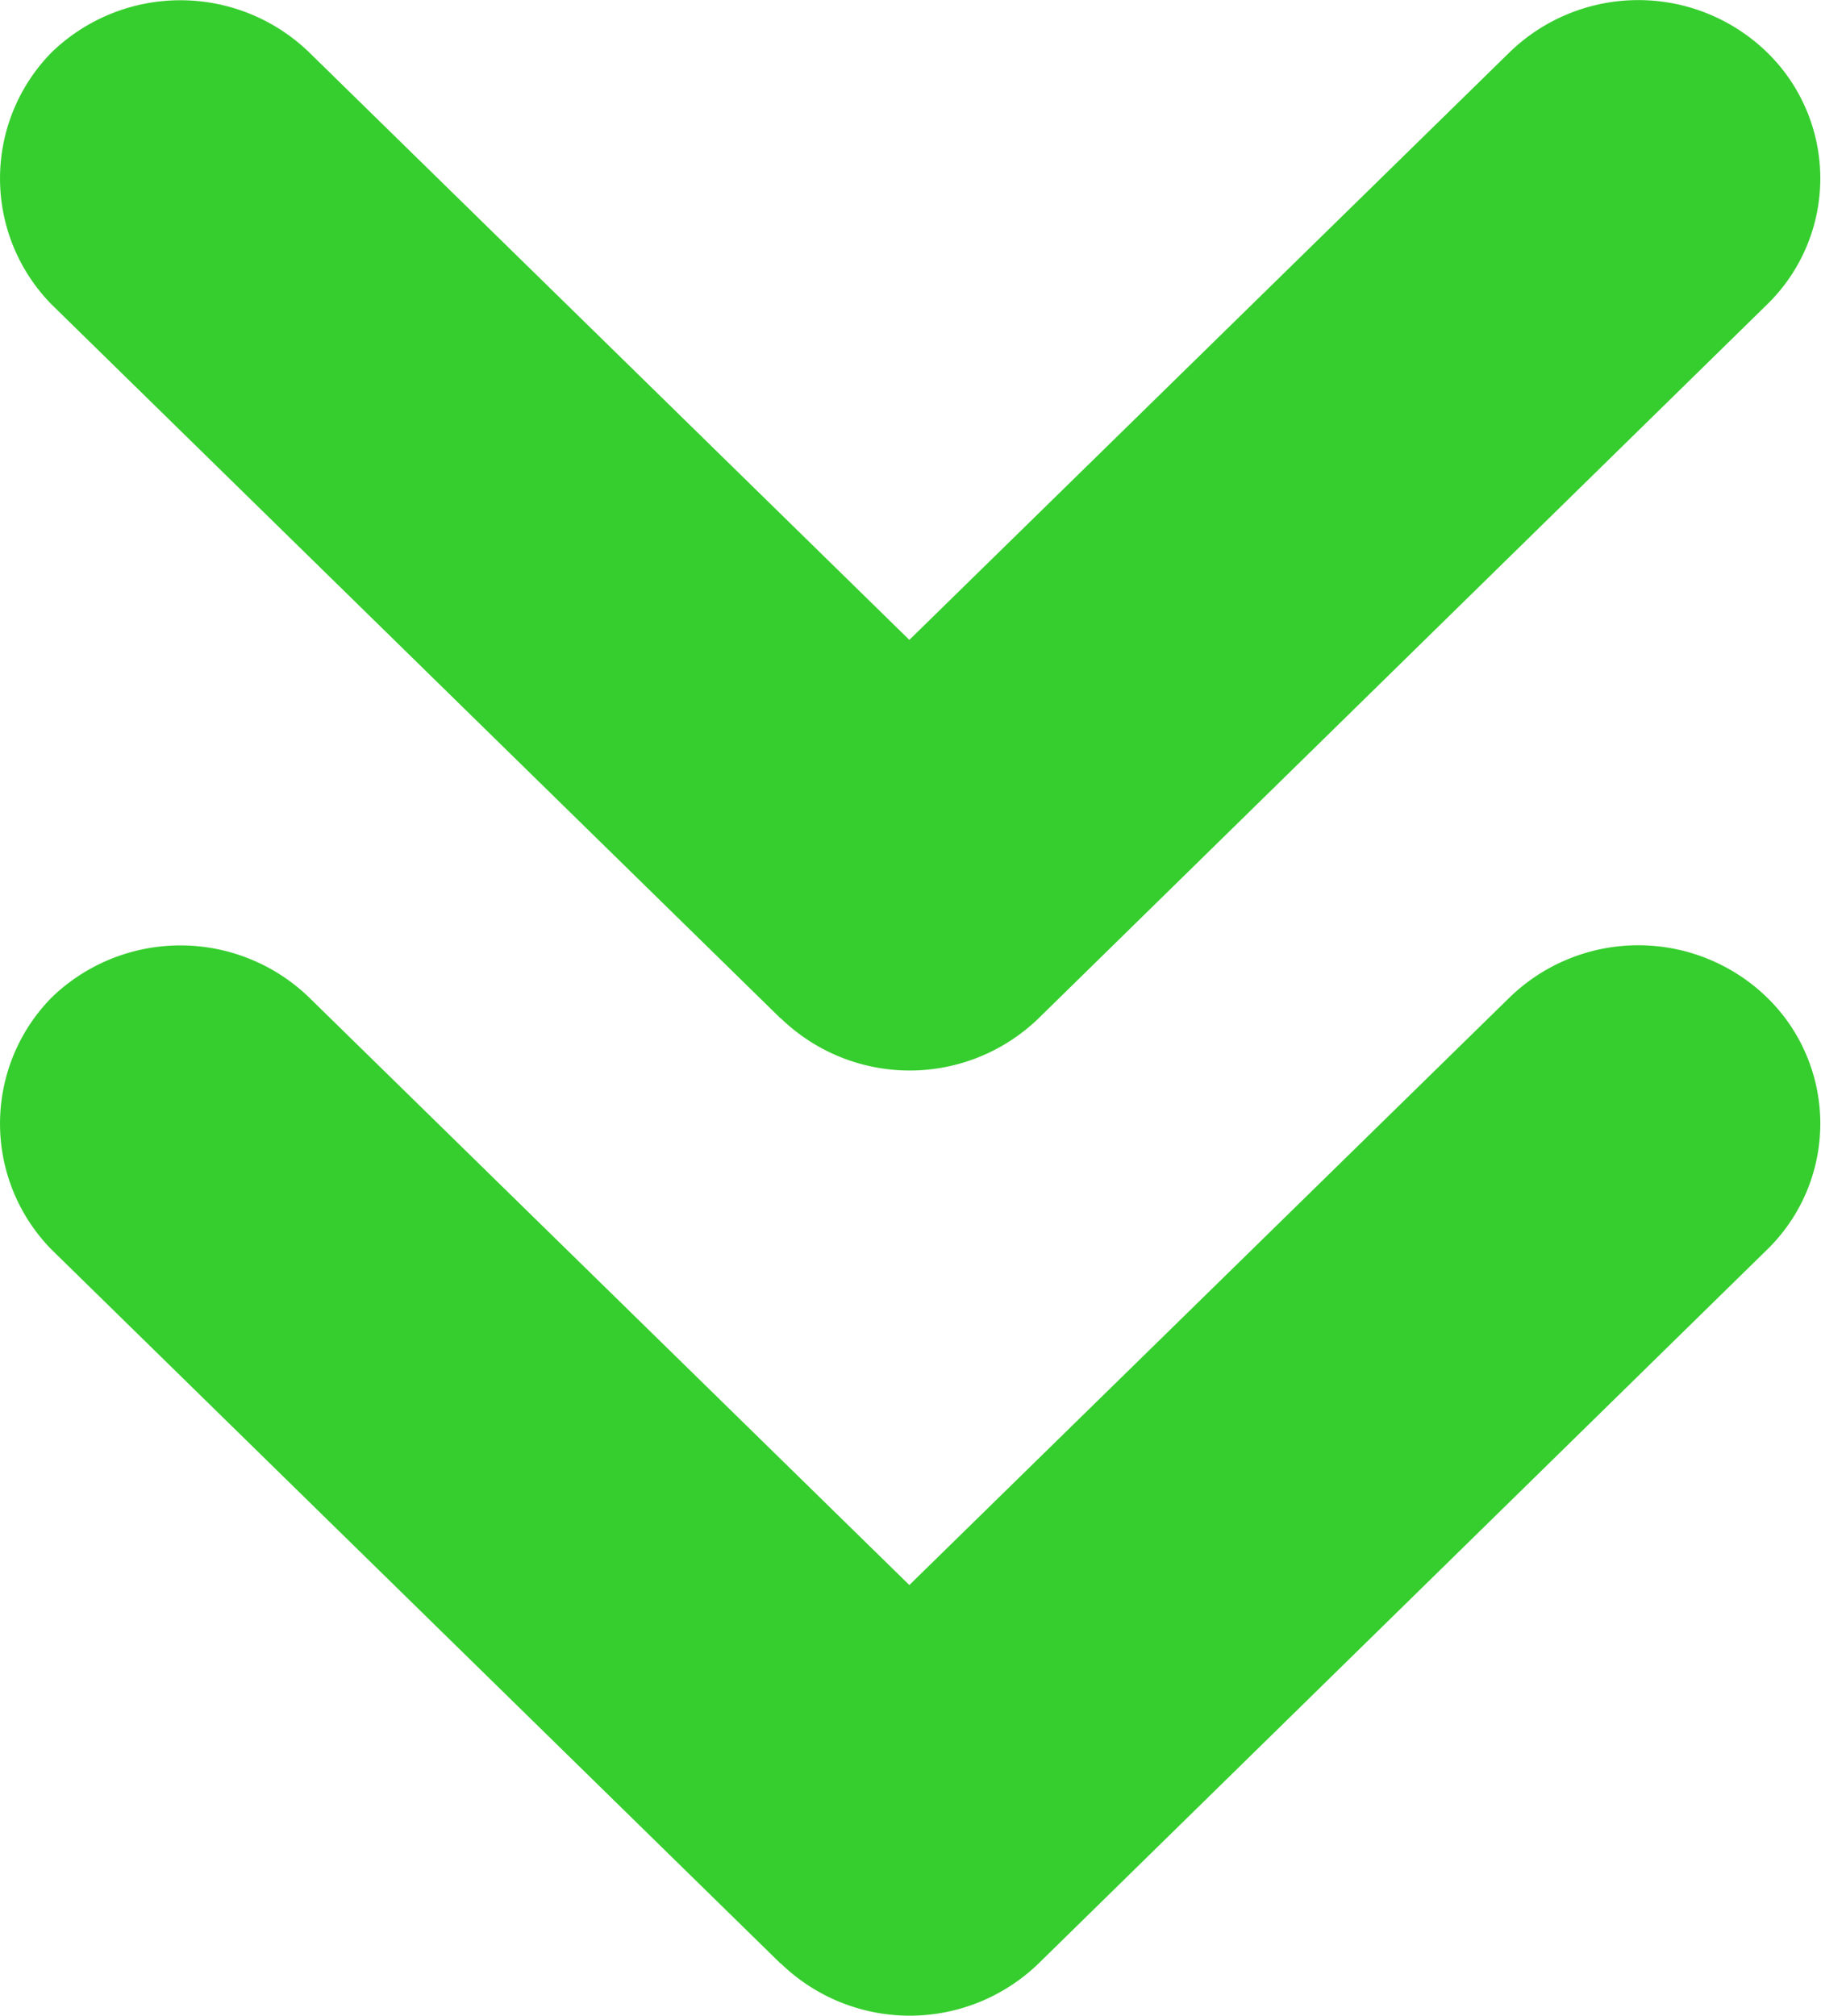
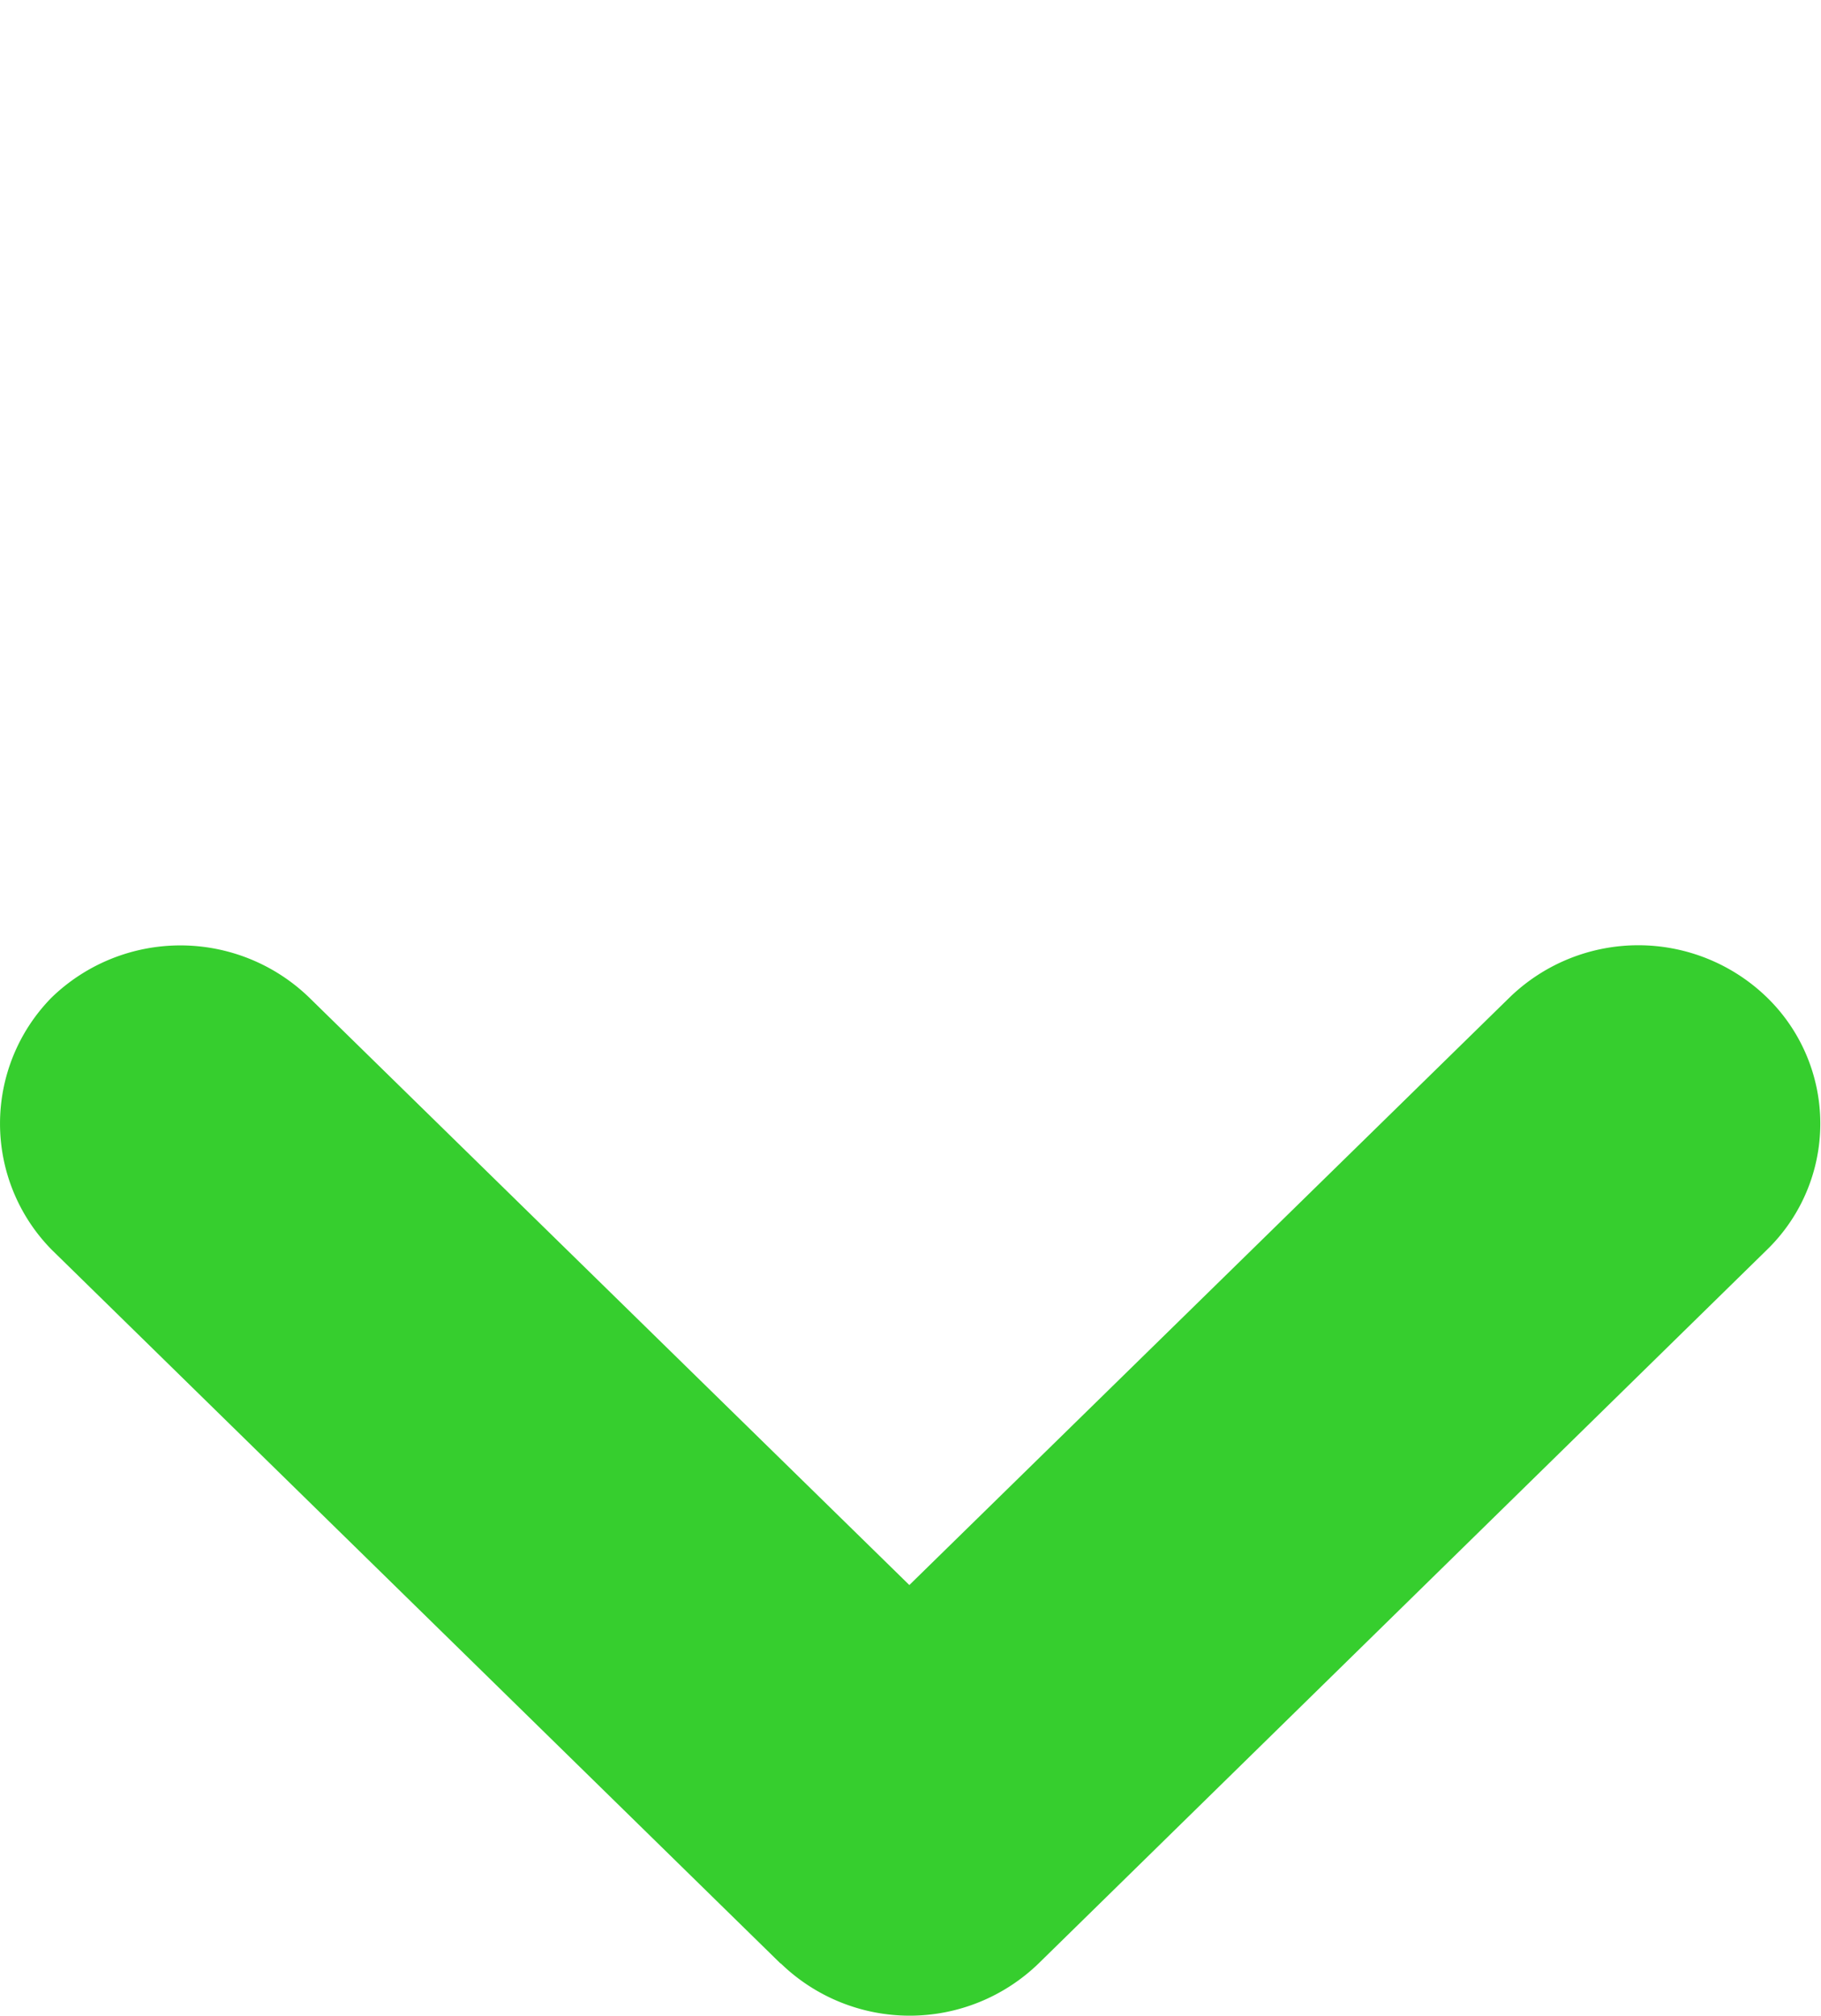
<svg xmlns="http://www.w3.org/2000/svg" width="27.589" height="30.53" viewBox="0 0 27.589 30.53">
  <g id="Grupo_101" data-name="Grupo 101" transform="translate(387.738 -1274.801) rotate(90)">
    <g id="Grupo_10" data-name="Grupo 10" transform="translate(1289.117 360.15)">
      <g id="Grupo_9" data-name="Grupo 9" transform="translate(0 0)">
-         <path id="Trazado_4" data-name="Trazado 4" d="M17.5,65.9,6.69,76.941a2.723,2.723,0,0,1-3.821,0,2.806,2.806,0,0,1,0-3.9l8.9-9.094-8.9-9.094a2.8,2.8,0,0,1,0-3.9,2.664,2.664,0,0,1,3.821,0L17.5,61.988a2.806,2.806,0,0,1,0,3.907Z" transform="translate(-2.077 -50.136)" fill="#36ce2e" />
+         <path id="Trazado_4" data-name="Trazado 4" d="M17.5,65.9,6.69,76.941a2.723,2.723,0,0,1-3.821,0,2.806,2.806,0,0,1,0-3.9l8.9-9.094-8.9-9.094a2.8,2.8,0,0,1,0-3.9,2.664,2.664,0,0,1,3.821,0L17.5,61.988a2.806,2.806,0,0,1,0,3.907" transform="translate(-2.077 -50.136)" fill="#36ce2e" />
      </g>
    </g>
    <g id="Grupo_34" data-name="Grupo 34" transform="translate(1274.801 360.15)">
      <g id="Grupo_9-2" data-name="Grupo 9" transform="translate(0 0)">
-         <path id="Trazado_4-2" data-name="Trazado 4" d="M17.5,65.9,6.69,76.941a2.723,2.723,0,0,1-3.821,0,2.806,2.806,0,0,1,0-3.9l8.9-9.094-8.9-9.094a2.8,2.8,0,0,1,0-3.9,2.664,2.664,0,0,1,3.821,0L17.5,61.988a2.806,2.806,0,0,1,0,3.907Z" transform="translate(-2.077 -50.136)" fill="#36ce2e" />
-       </g>
+         </g>
    </g>
  </g>
</svg>